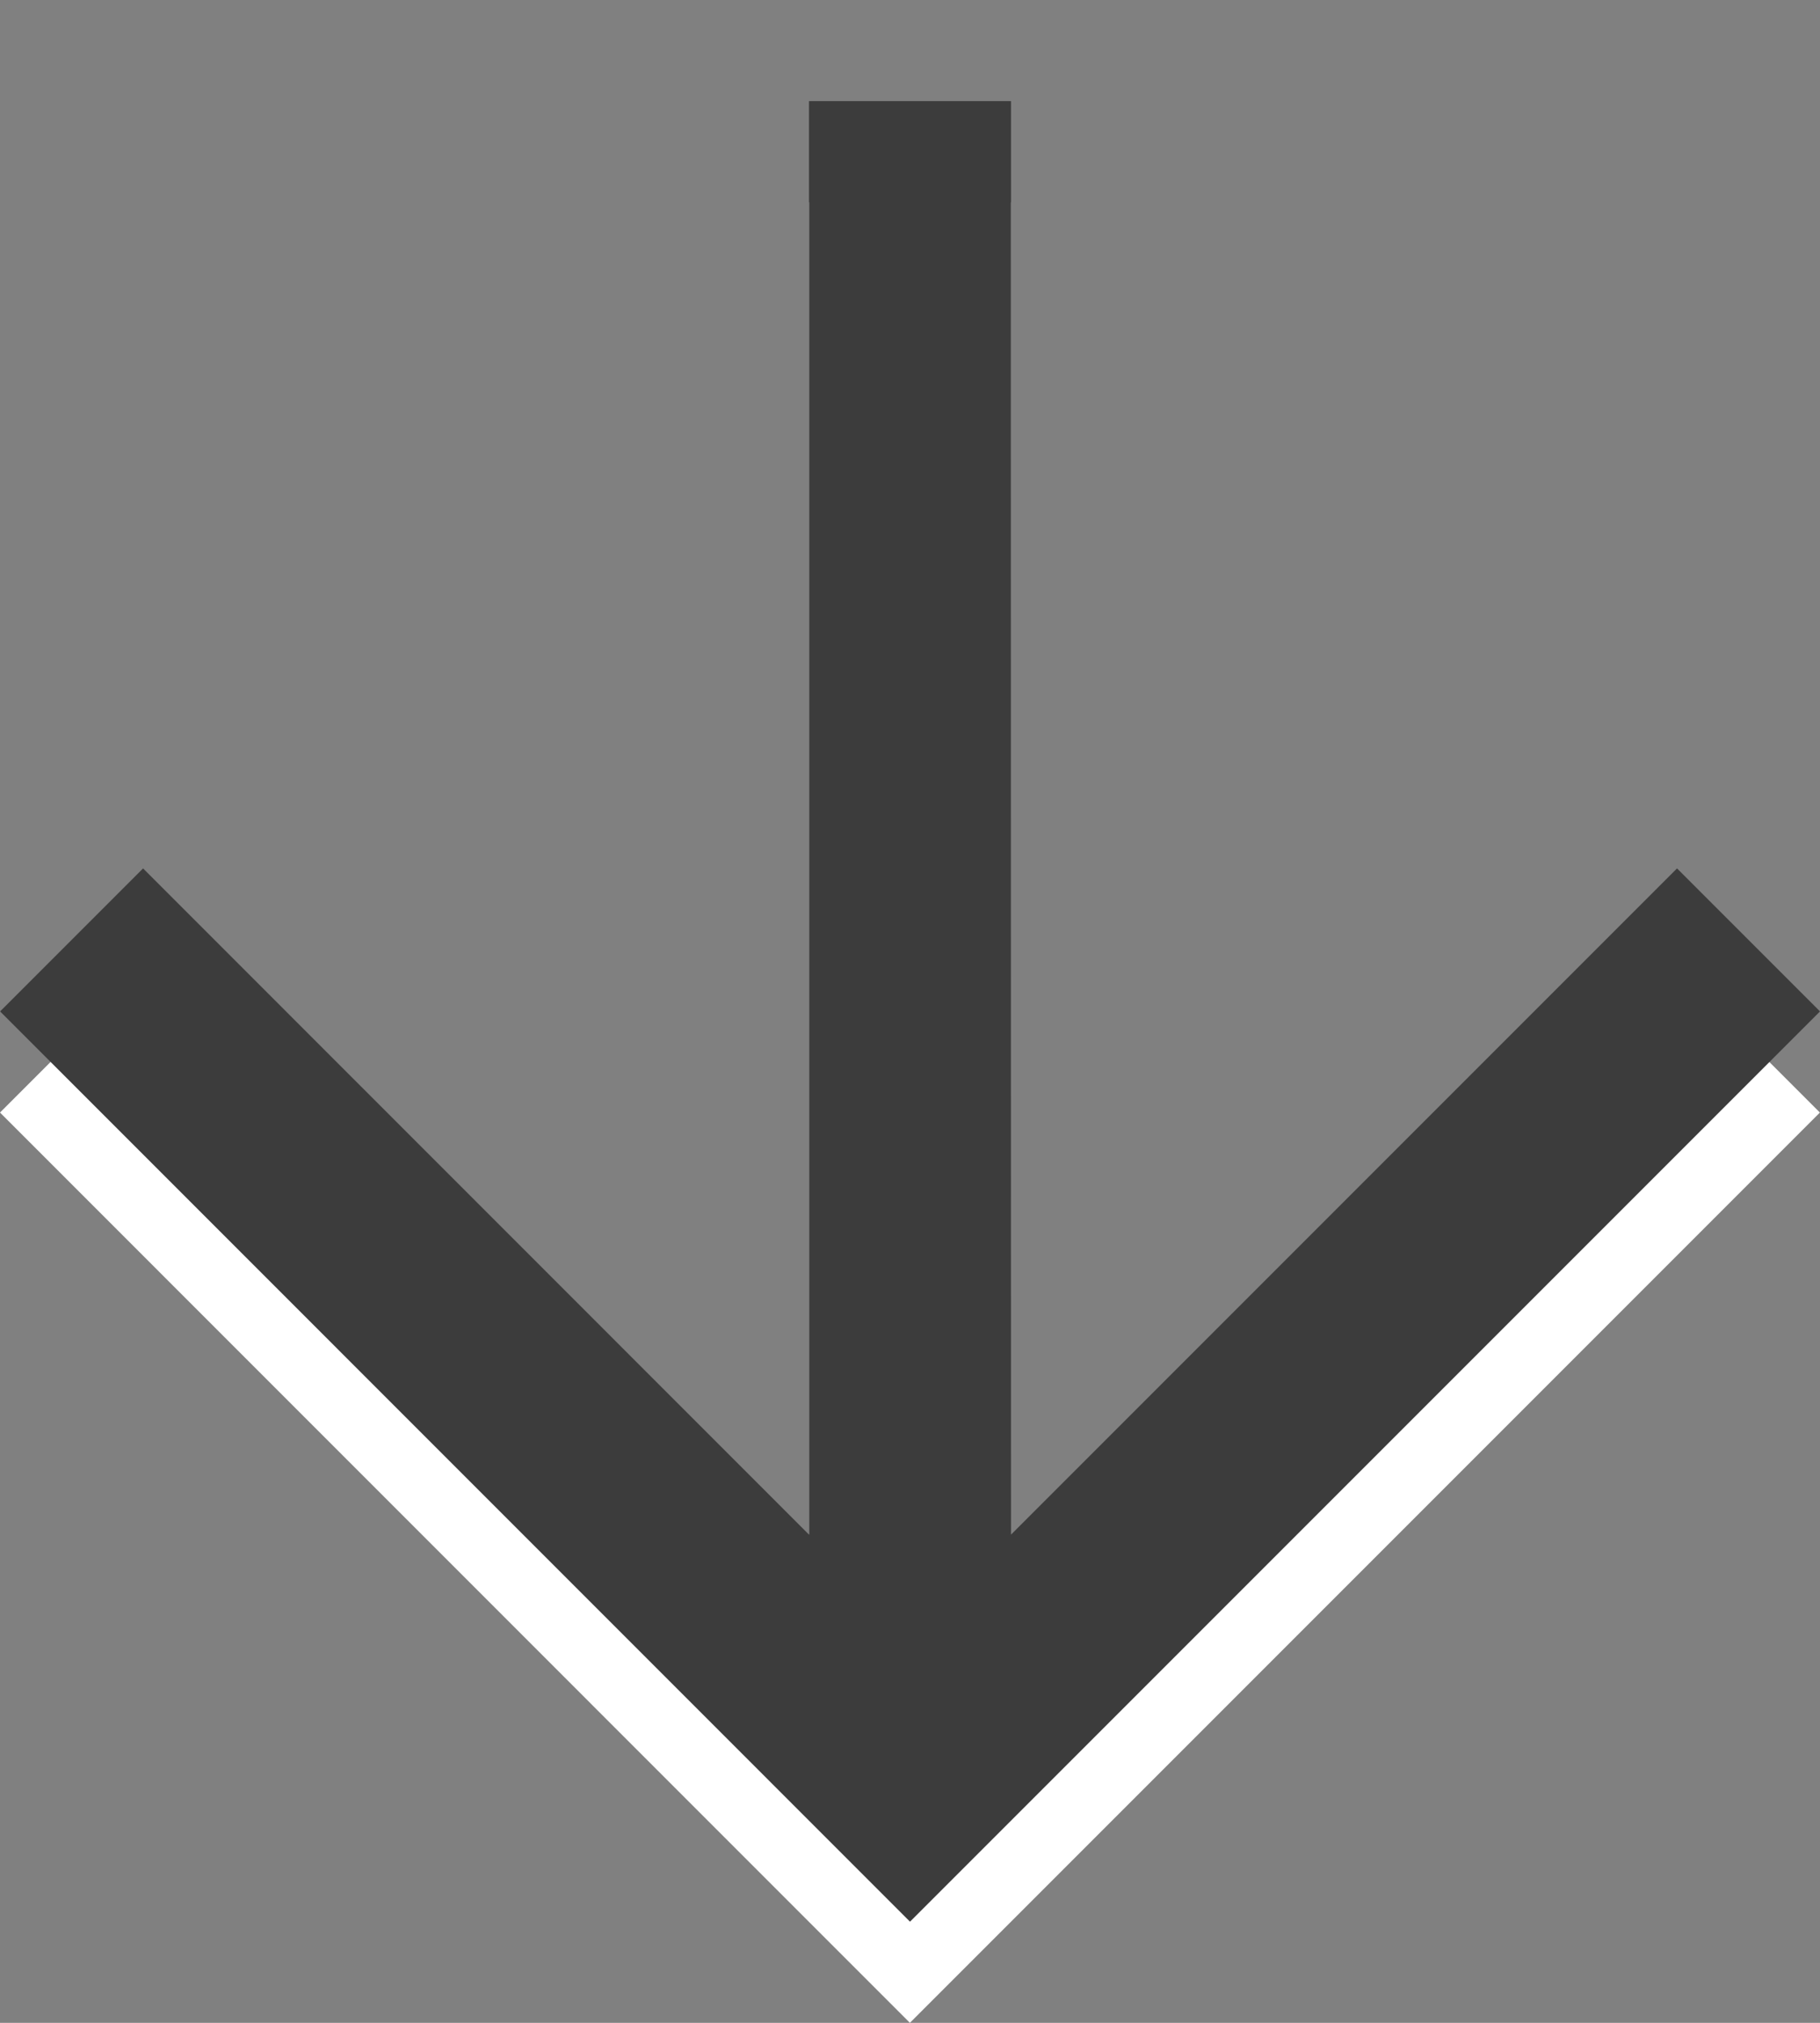
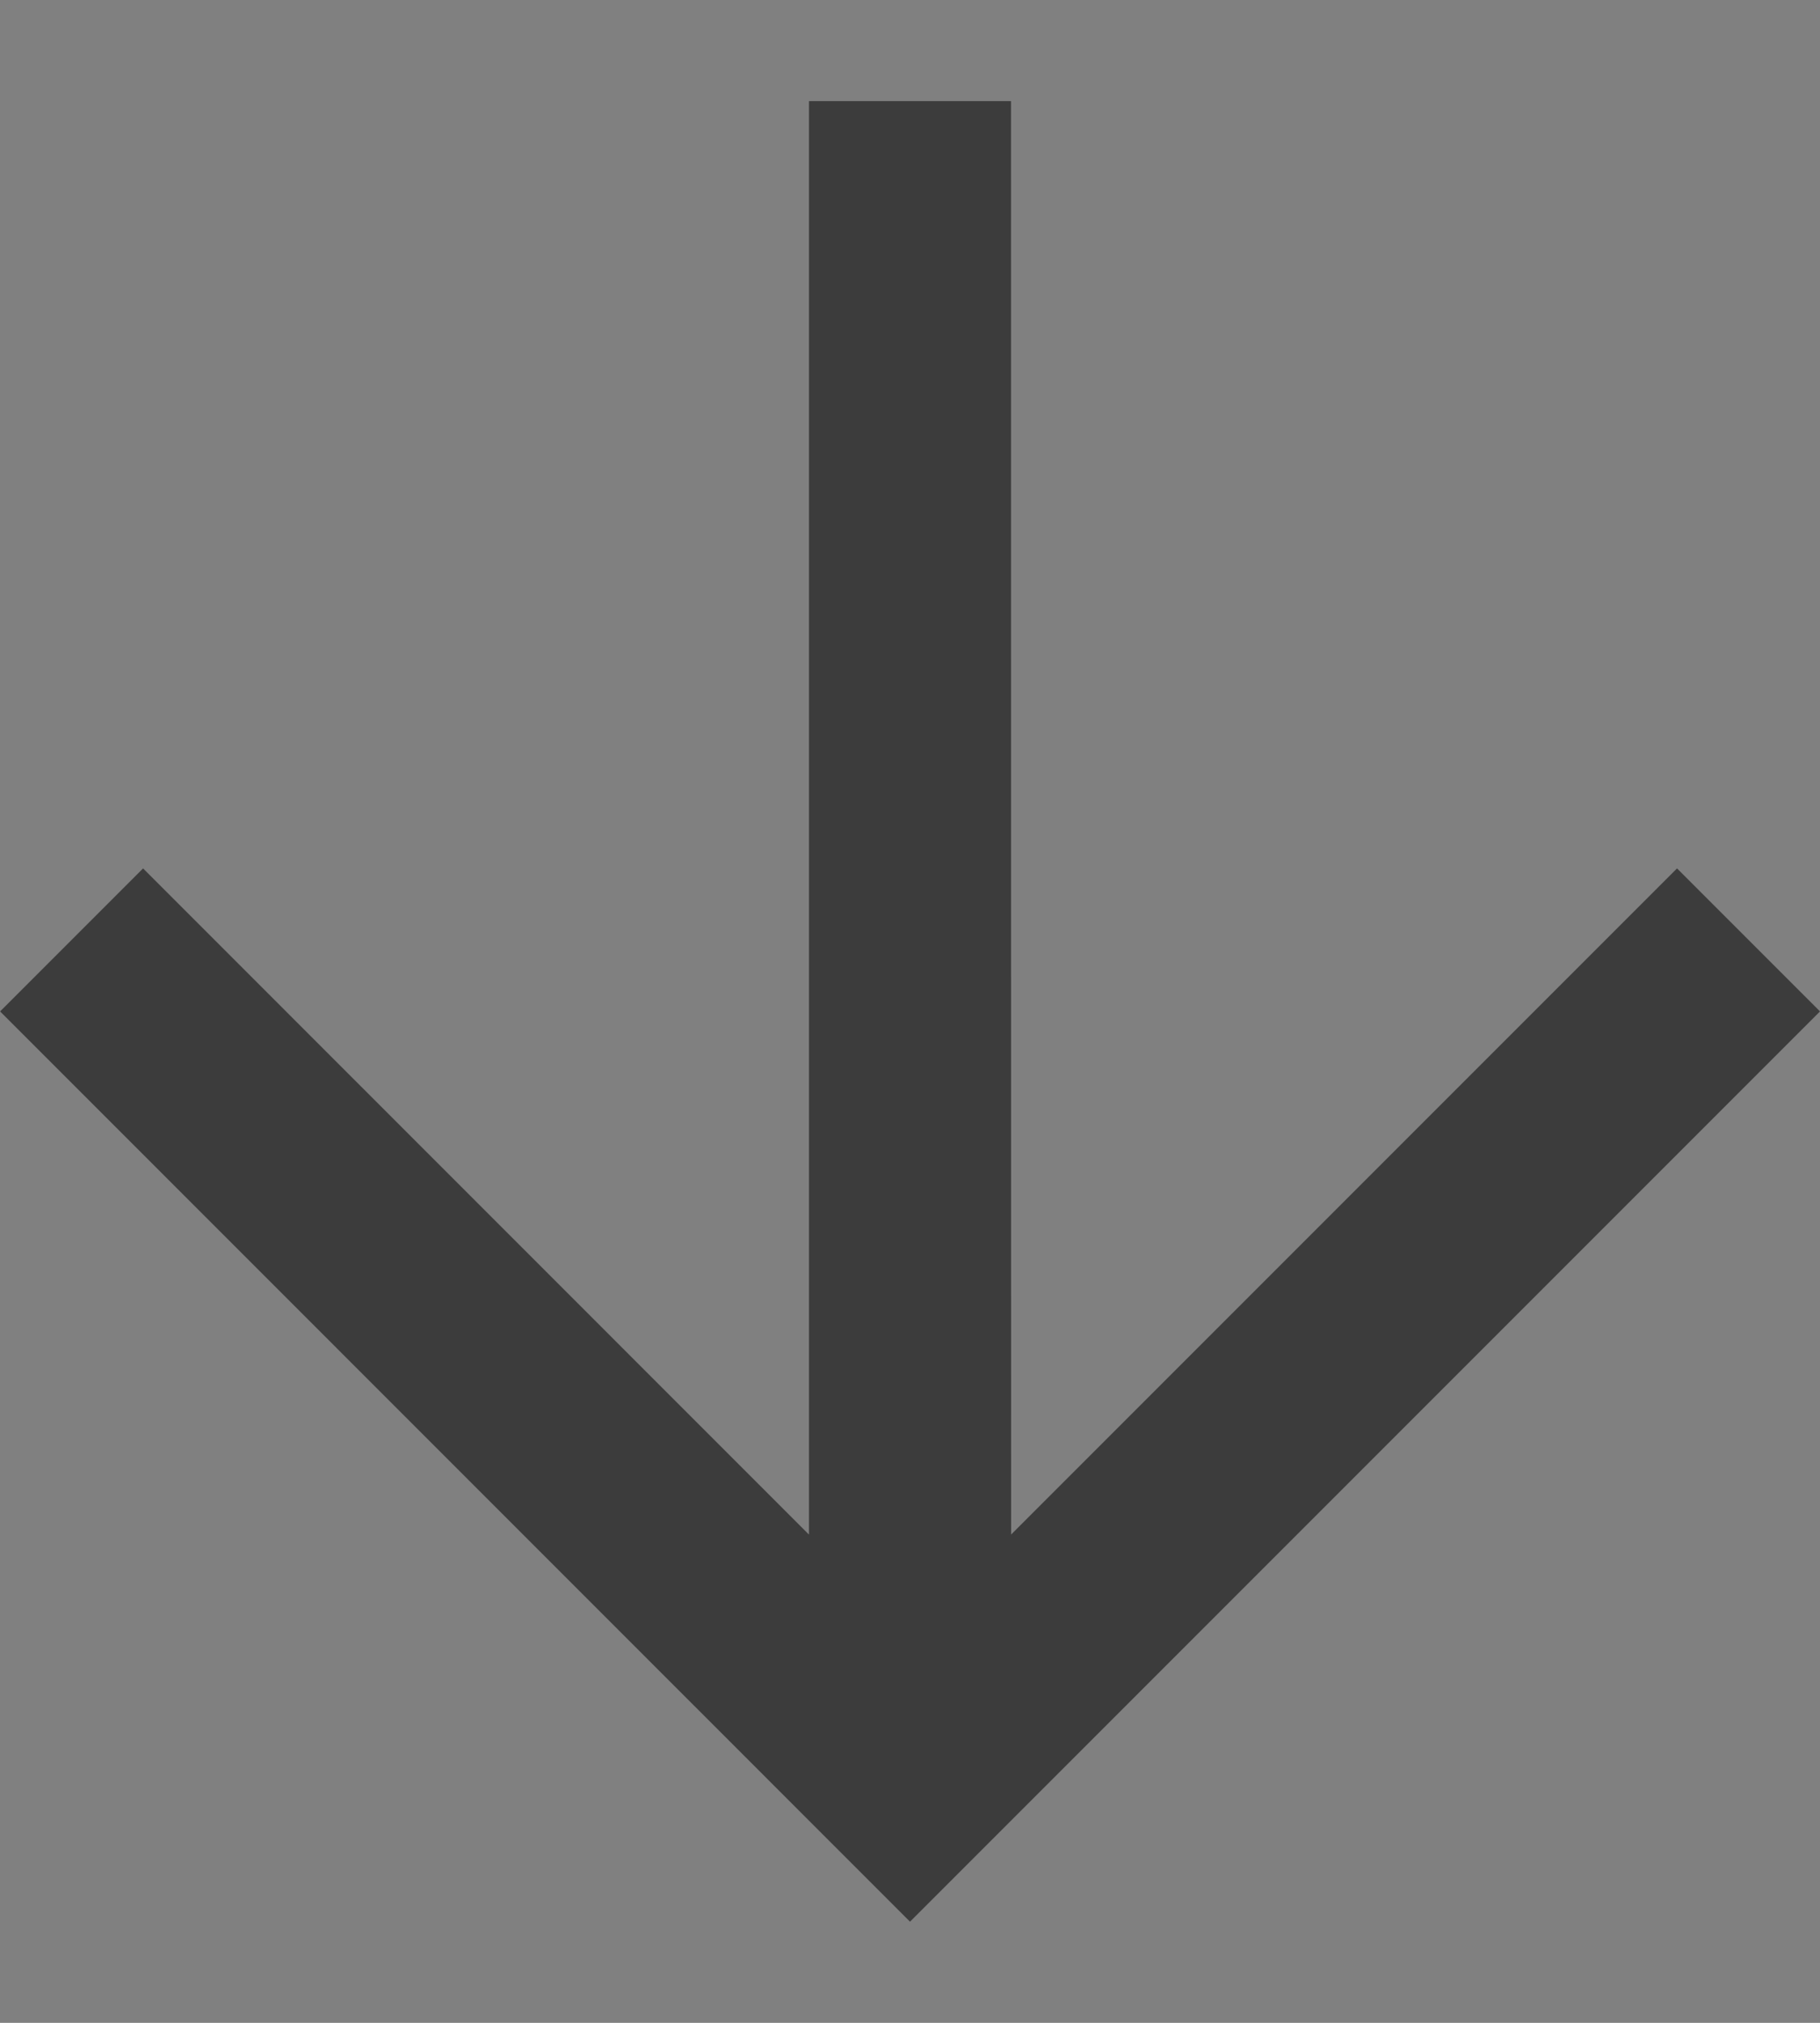
<svg xmlns="http://www.w3.org/2000/svg" version="1.1" id="Ebene_1" x="0px" y="0px" width="18px" height="20px" viewBox="0 0 18 20" enable-background="new 0 0 18 20" xml:space="preserve">
  <rect x="0" y="0" width="18" height="20" fill="#808080" stroke="none" />
-   <polygon fill="#FFFFFF" points="17.999,11 16.585,9.586 9.999,16.172 9.998,2 8,2 8,16.173 1.414,9.586 0,11 8.999,20 " />
  <polygon fill="#3C3C3C" points="18,10 16.586,8.586 10,15.172 9.999,1 8.001,1 8.001,15.173 1.415,8.586 0.001,10 9,19 " />
  <g>
</g>
  <g>
</g>
  <g>
</g>
  <g>
</g>
  <g>
</g>
  <g>
</g>
</svg>